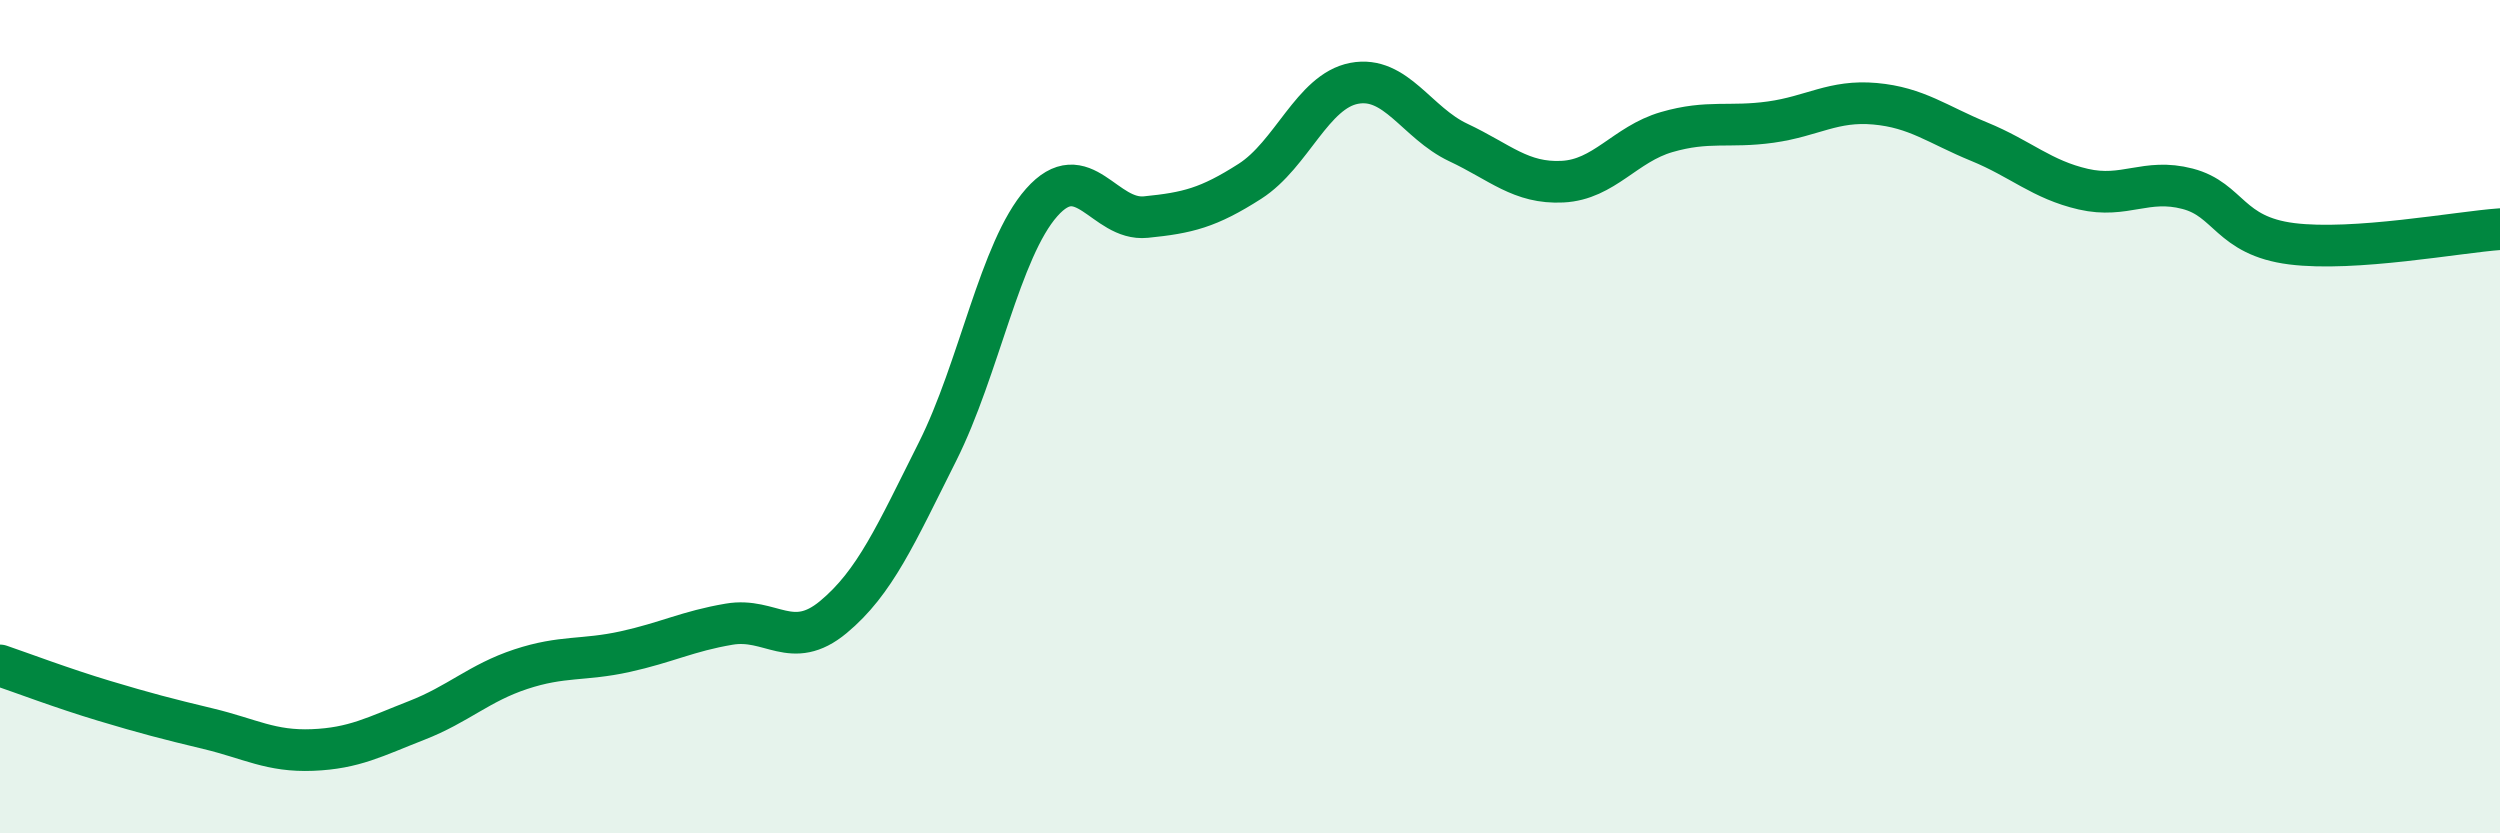
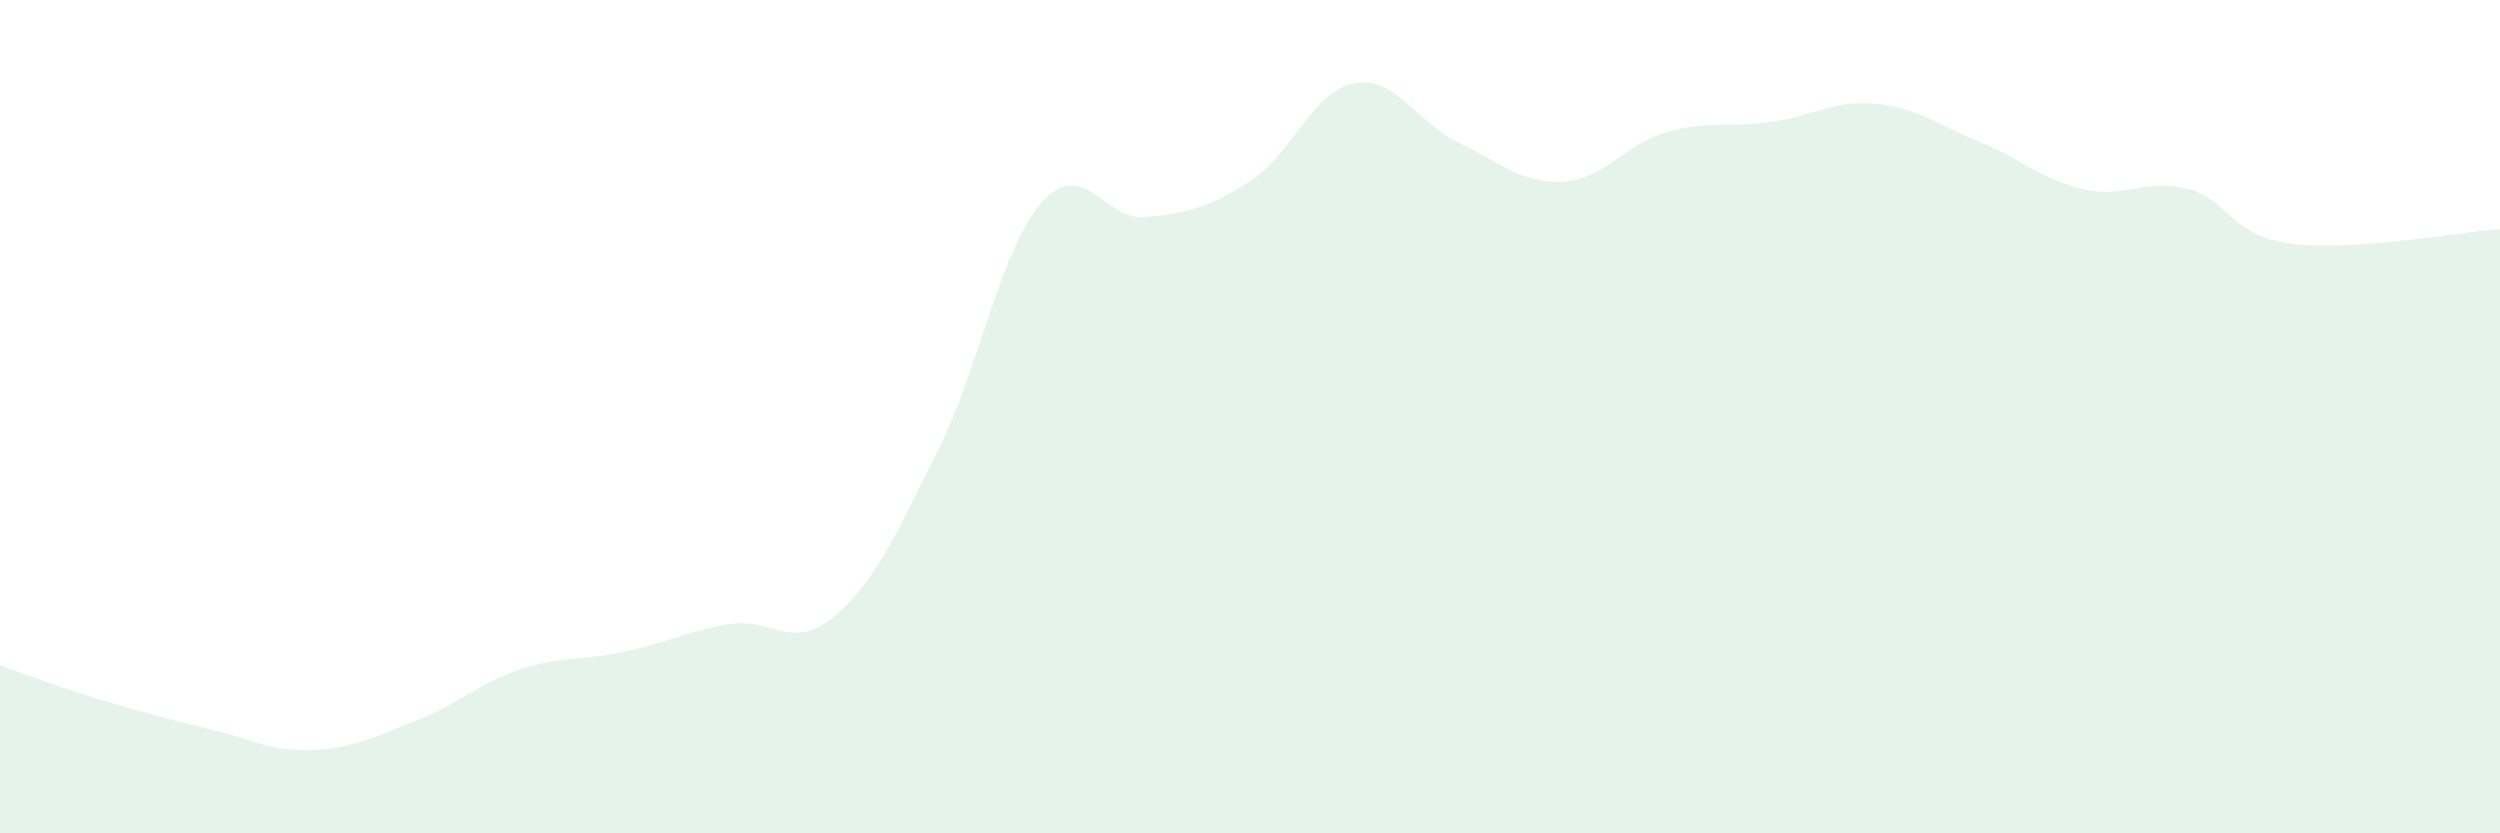
<svg xmlns="http://www.w3.org/2000/svg" width="60" height="20" viewBox="0 0 60 20">
  <path d="M 0,15.97 C 0.5,16.14 1.5,16.52 2.5,16.82 C 3.5,17.12 4,17.25 5,17.49 C 6,17.73 6.5,18.04 7.5,18 C 8.5,17.96 9,17.68 10,17.29 C 11,16.9 11.5,16.39 12.5,16.06 C 13.5,15.73 14,15.86 15,15.64 C 16,15.42 16.5,15.15 17.5,14.98 C 18.5,14.81 19,15.64 20,14.81 C 21,13.98 21.5,12.83 22.5,10.84 C 23.5,8.85 24,5.99 25,4.86 C 26,3.73 26.5,5.31 27.5,5.21 C 28.5,5.11 29,4.99 30,4.35 C 31,3.71 31.5,2.19 32.5,2 C 33.5,1.81 34,2.95 35,3.42 C 36,3.89 36.5,4.41 37.5,4.36 C 38.5,4.31 39,3.46 40,3.17 C 41,2.88 41.5,3.07 42.5,2.93 C 43.5,2.79 44,2.4 45,2.49 C 46,2.58 46.5,2.99 47.5,3.4 C 48.5,3.81 49,4.31 50,4.54 C 51,4.77 51.5,4.27 52.5,4.53 C 53.5,4.79 53.5,5.66 55,5.85 C 56.5,6.04 59,5.57 60,5.5L60 20L0 20Z" fill="#008740" opacity="0.1" stroke-linecap="round" stroke-linejoin="round" />
-   <path d="M 0,15.97 C 0.5,16.14 1.5,16.52 2.5,16.82 C 3.5,17.12 4,17.25 5,17.49 C 6,17.73 6.5,18.04 7.5,18 C 8.5,17.96 9,17.68 10,17.29 C 11,16.9 11.5,16.39 12.5,16.06 C 13.5,15.73 14,15.86 15,15.64 C 16,15.42 16.5,15.15 17.5,14.98 C 18.5,14.81 19,15.64 20,14.81 C 21,13.98 21.5,12.83 22.5,10.84 C 23.5,8.85 24,5.99 25,4.86 C 26,3.73 26.5,5.31 27.5,5.21 C 28.5,5.11 29,4.99 30,4.35 C 31,3.71 31.5,2.19 32.5,2 C 33.5,1.81 34,2.95 35,3.42 C 36,3.89 36.5,4.41 37.5,4.36 C 38.5,4.31 39,3.46 40,3.17 C 41,2.88 41.5,3.07 42.5,2.93 C 43.5,2.79 44,2.4 45,2.49 C 46,2.58 46.5,2.99 47.5,3.4 C 48.5,3.81 49,4.31 50,4.54 C 51,4.77 51.5,4.27 52.5,4.53 C 53.5,4.79 53.5,5.66 55,5.85 C 56.5,6.04 59,5.57 60,5.5" stroke="#008740" stroke-width="1" fill="none" stroke-linecap="round" stroke-linejoin="round" />
</svg>